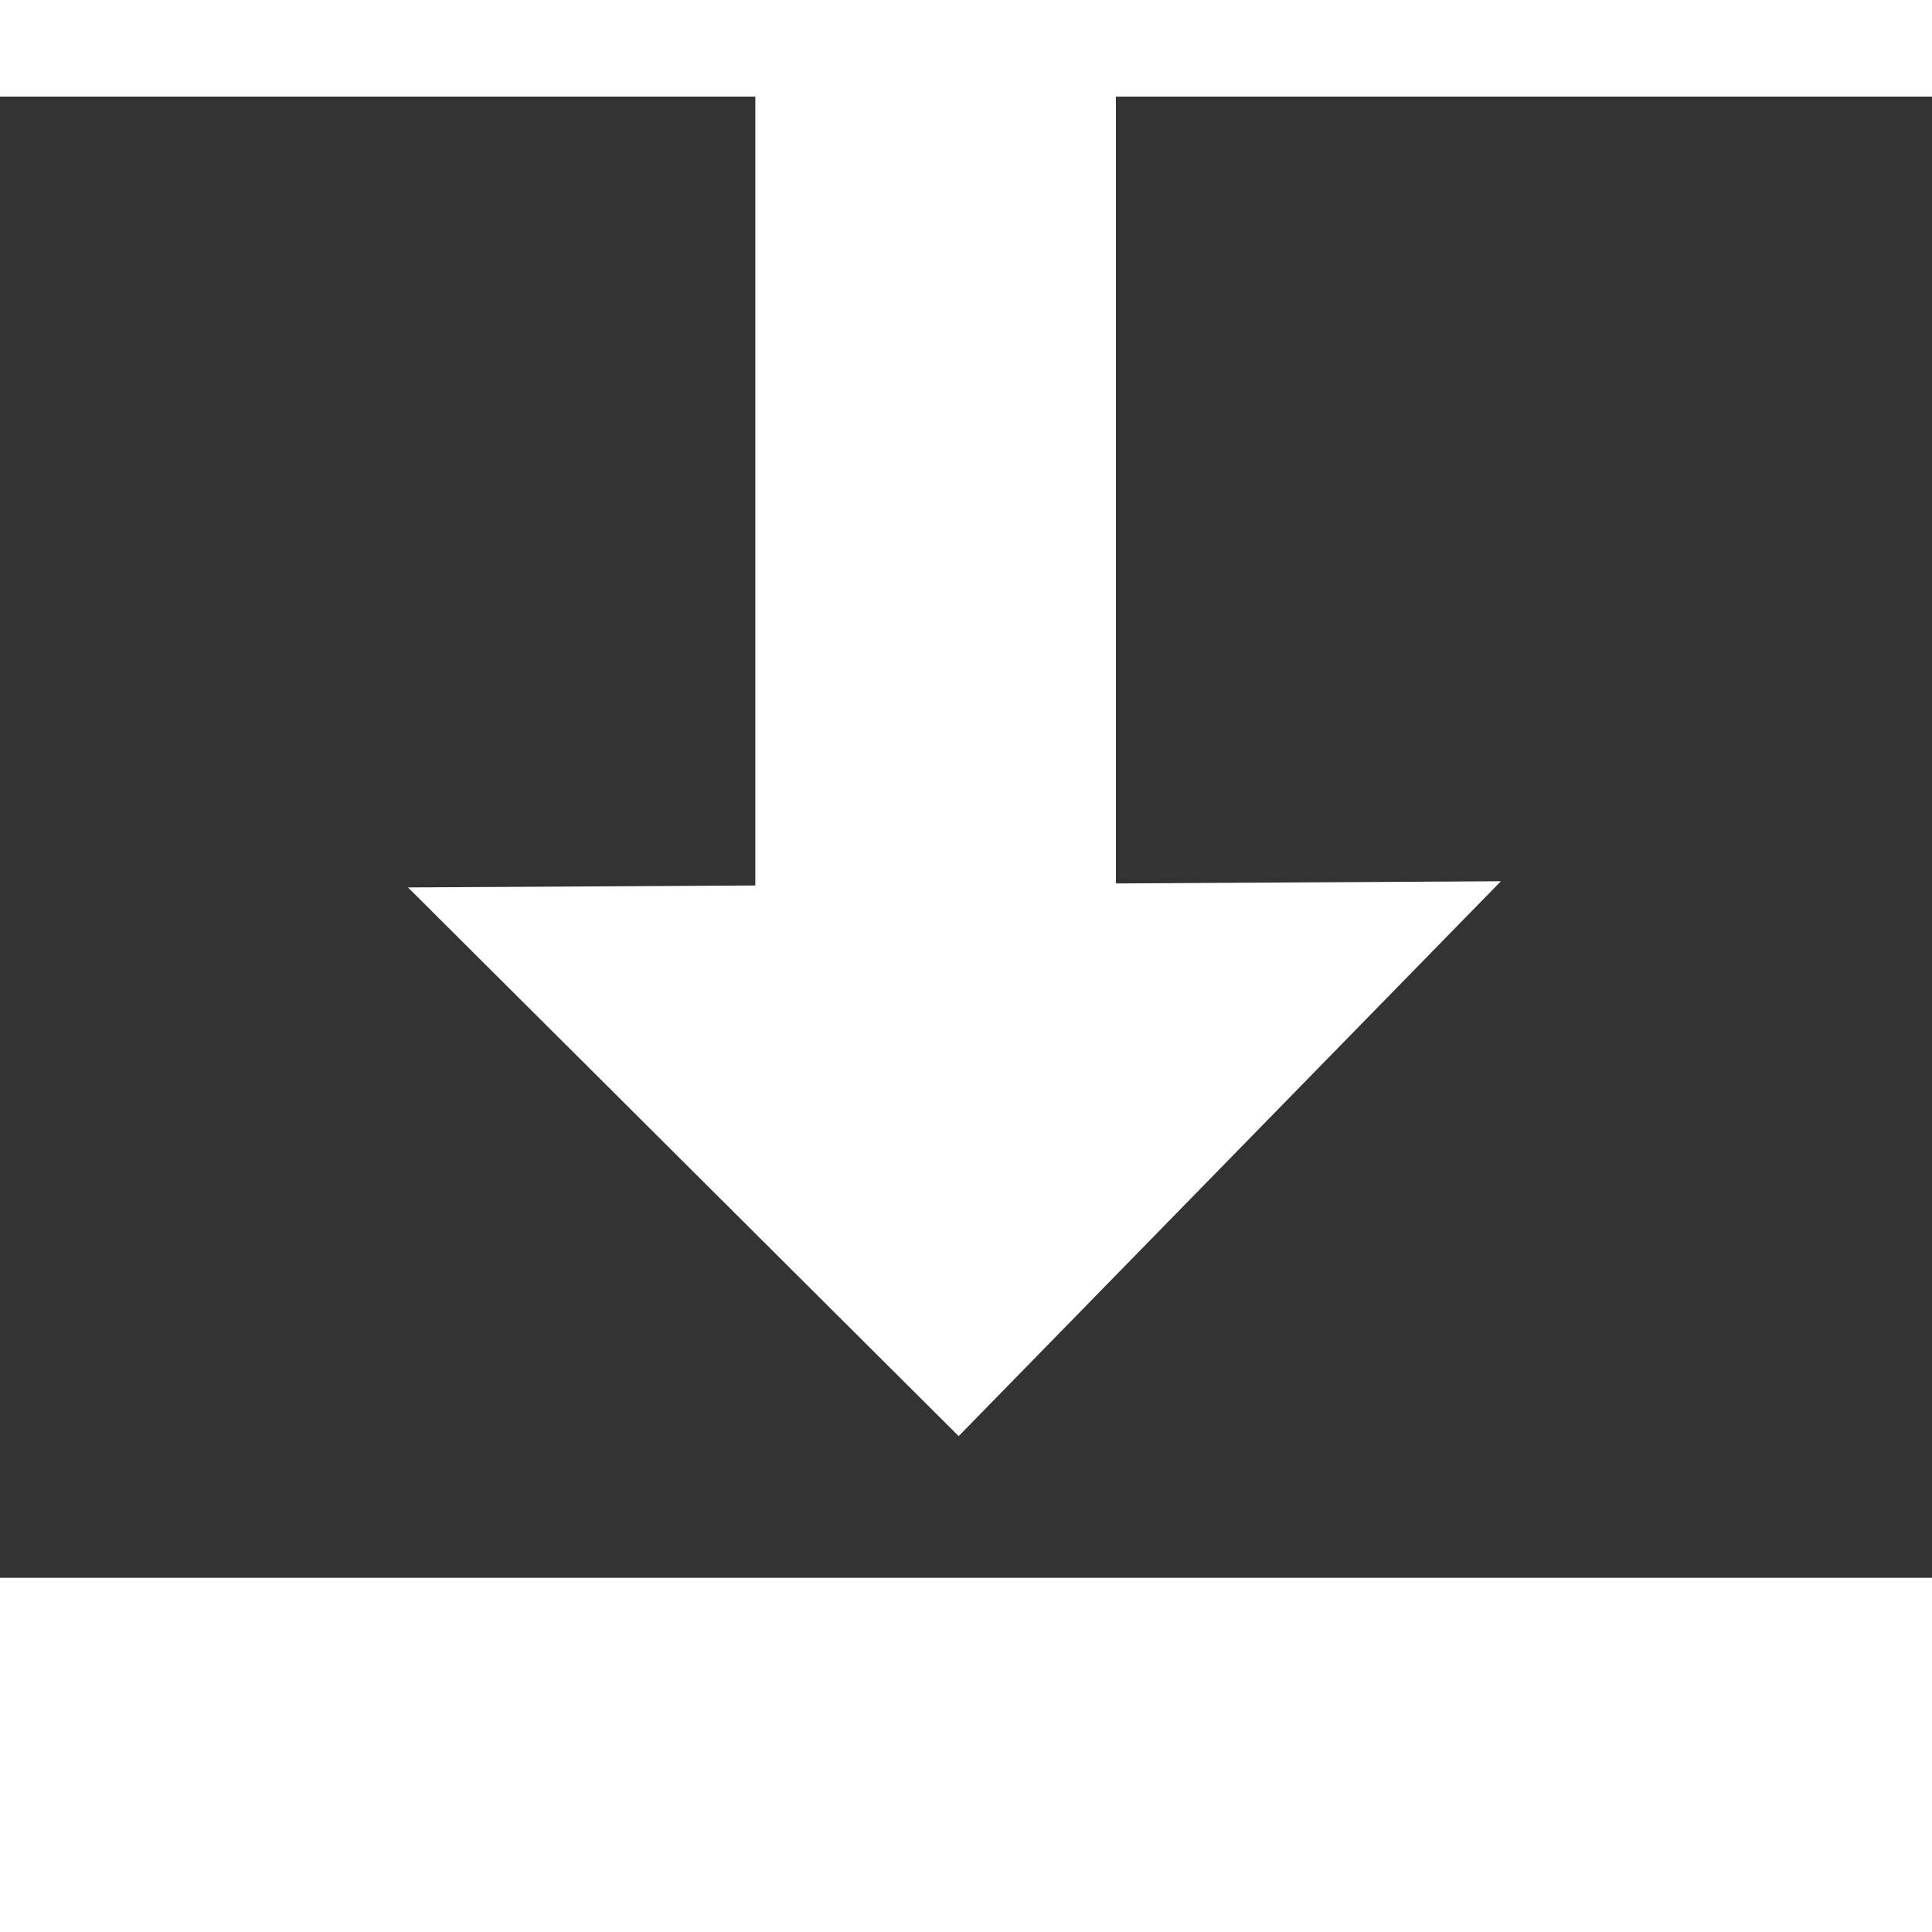
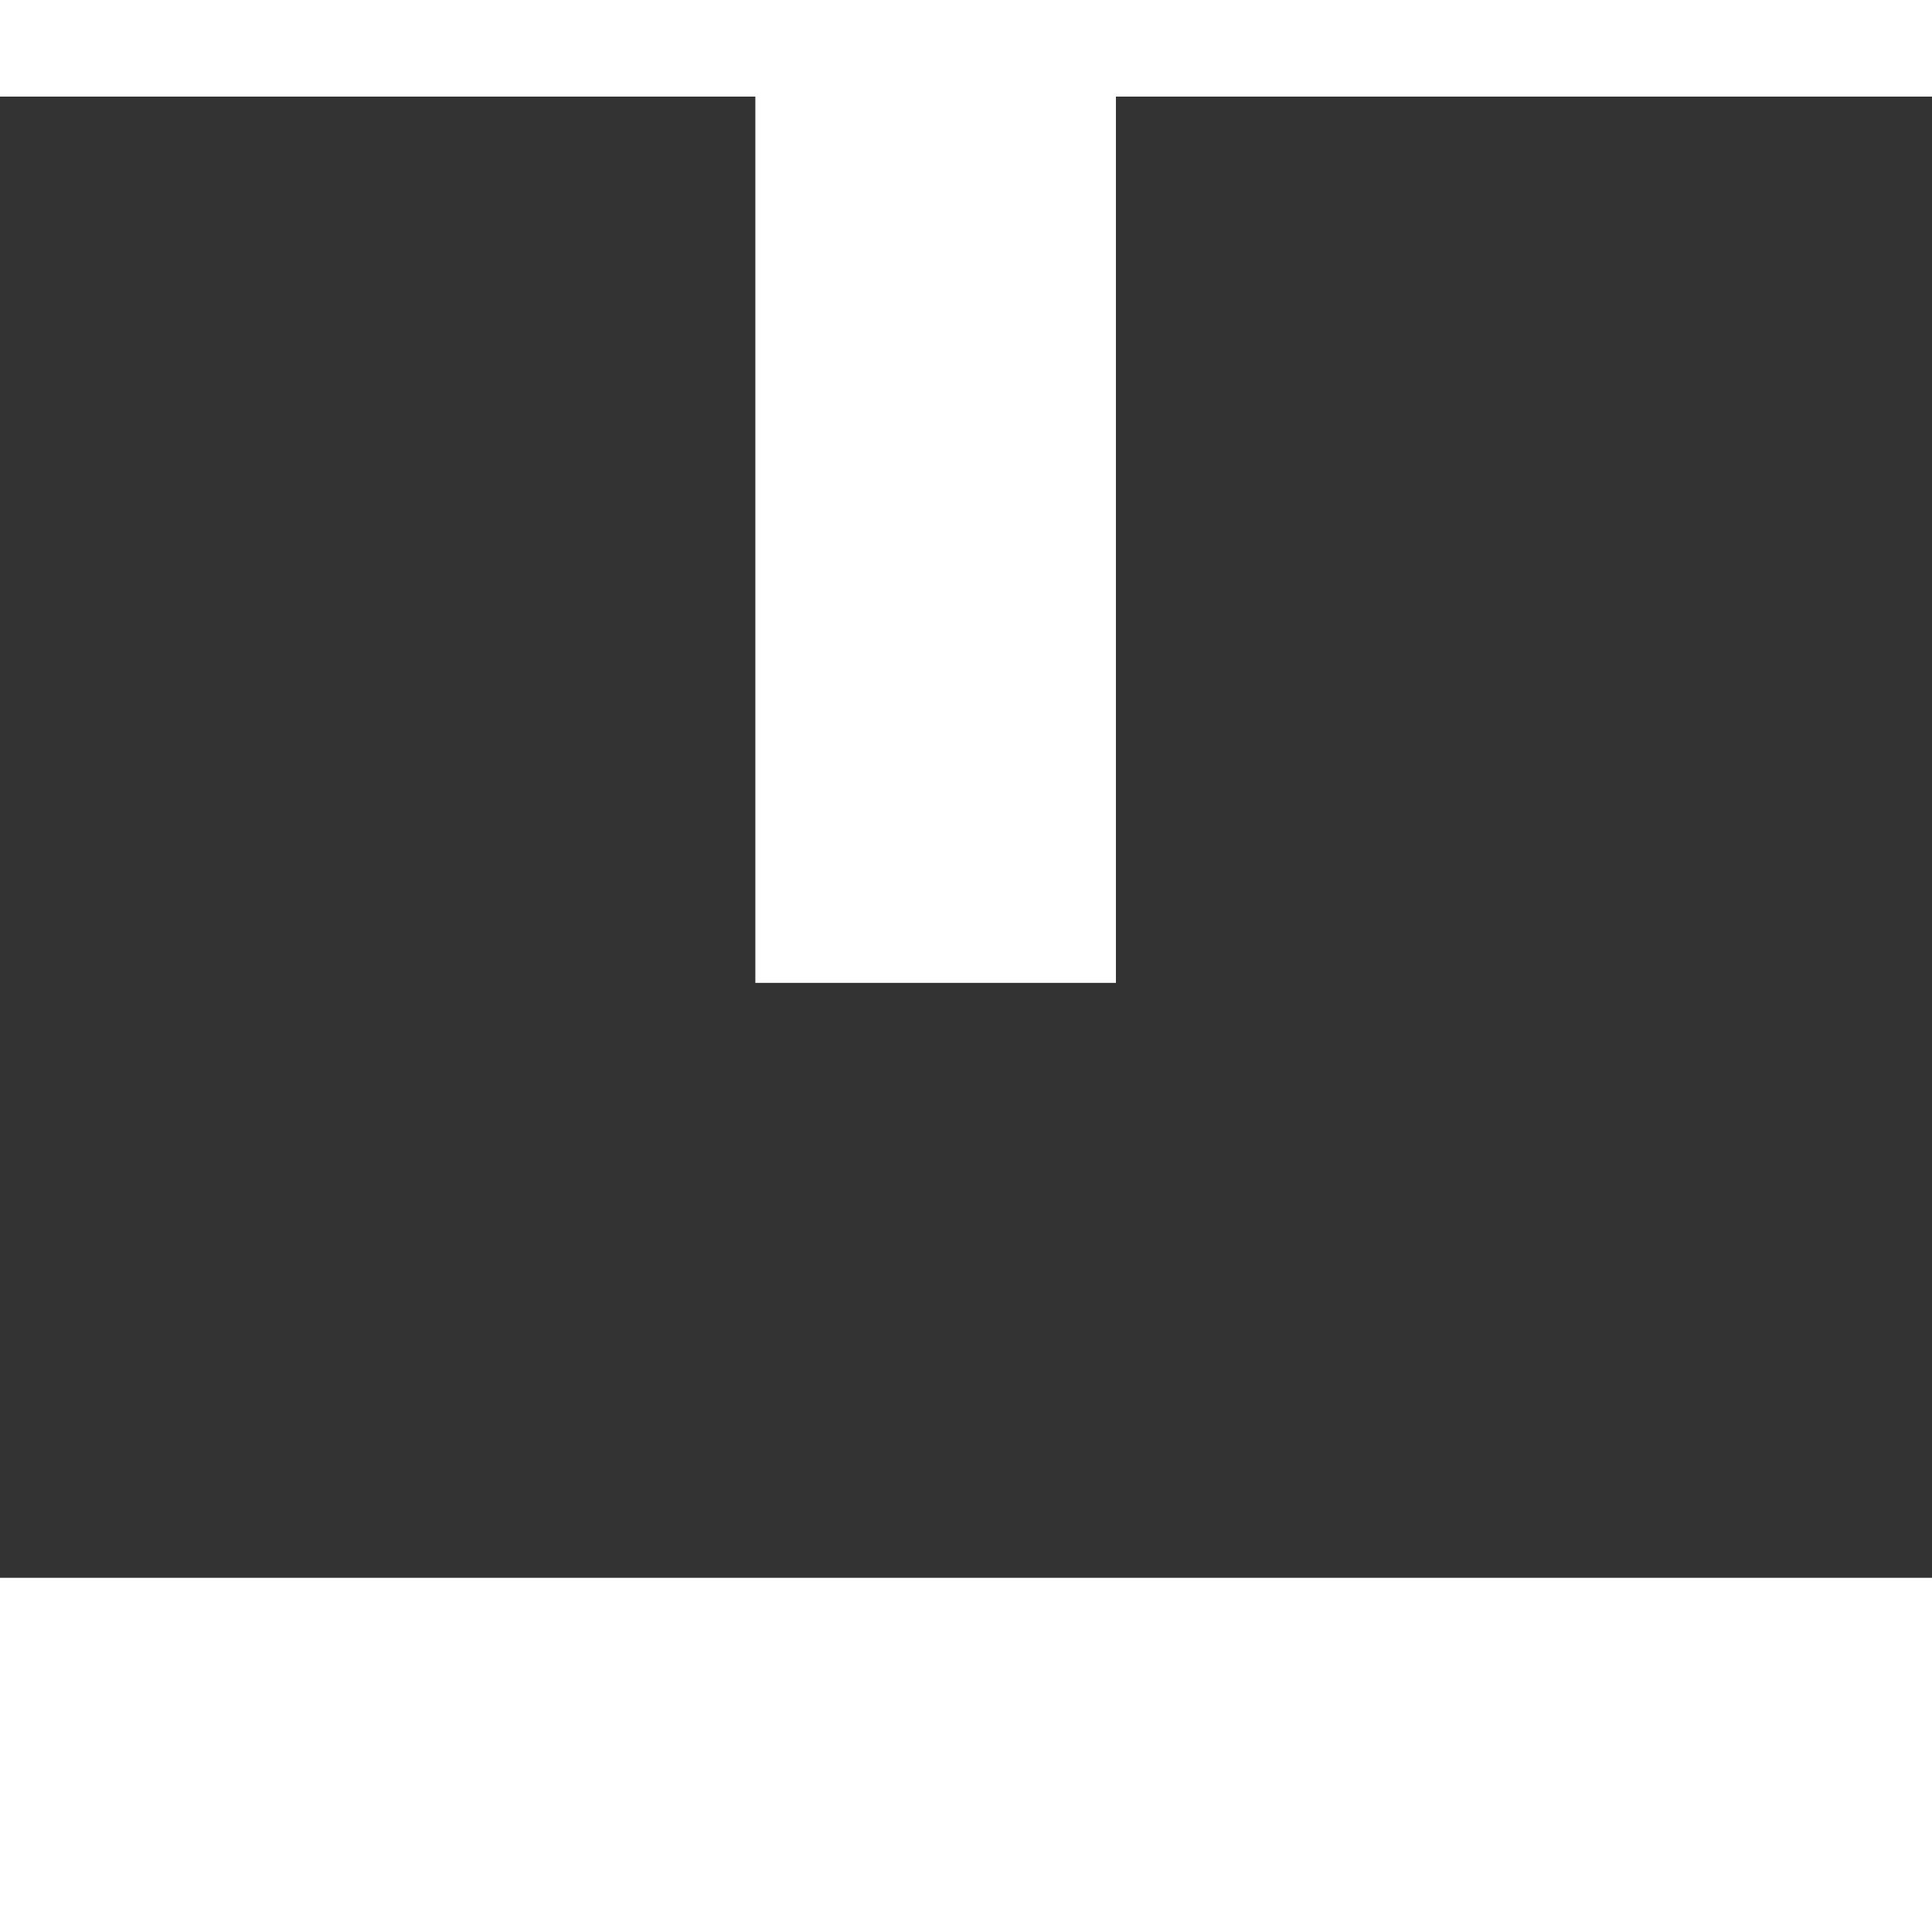
<svg xmlns="http://www.w3.org/2000/svg" width="20px" height="20px" fill="#FFFFFF" viewBox="0 0 30 27">
  <rect x="0" y="0" width="30" height="27" fill="#333333" stroke="none" />
  <rect x="11.729" width="5.599" height="13.762" />
-   <path d="M14.886 20.8L6.335 12.28L23.306 12.184L14.886 20.8Z" />
  <rect y="23" width="30" height="4" />
</svg>